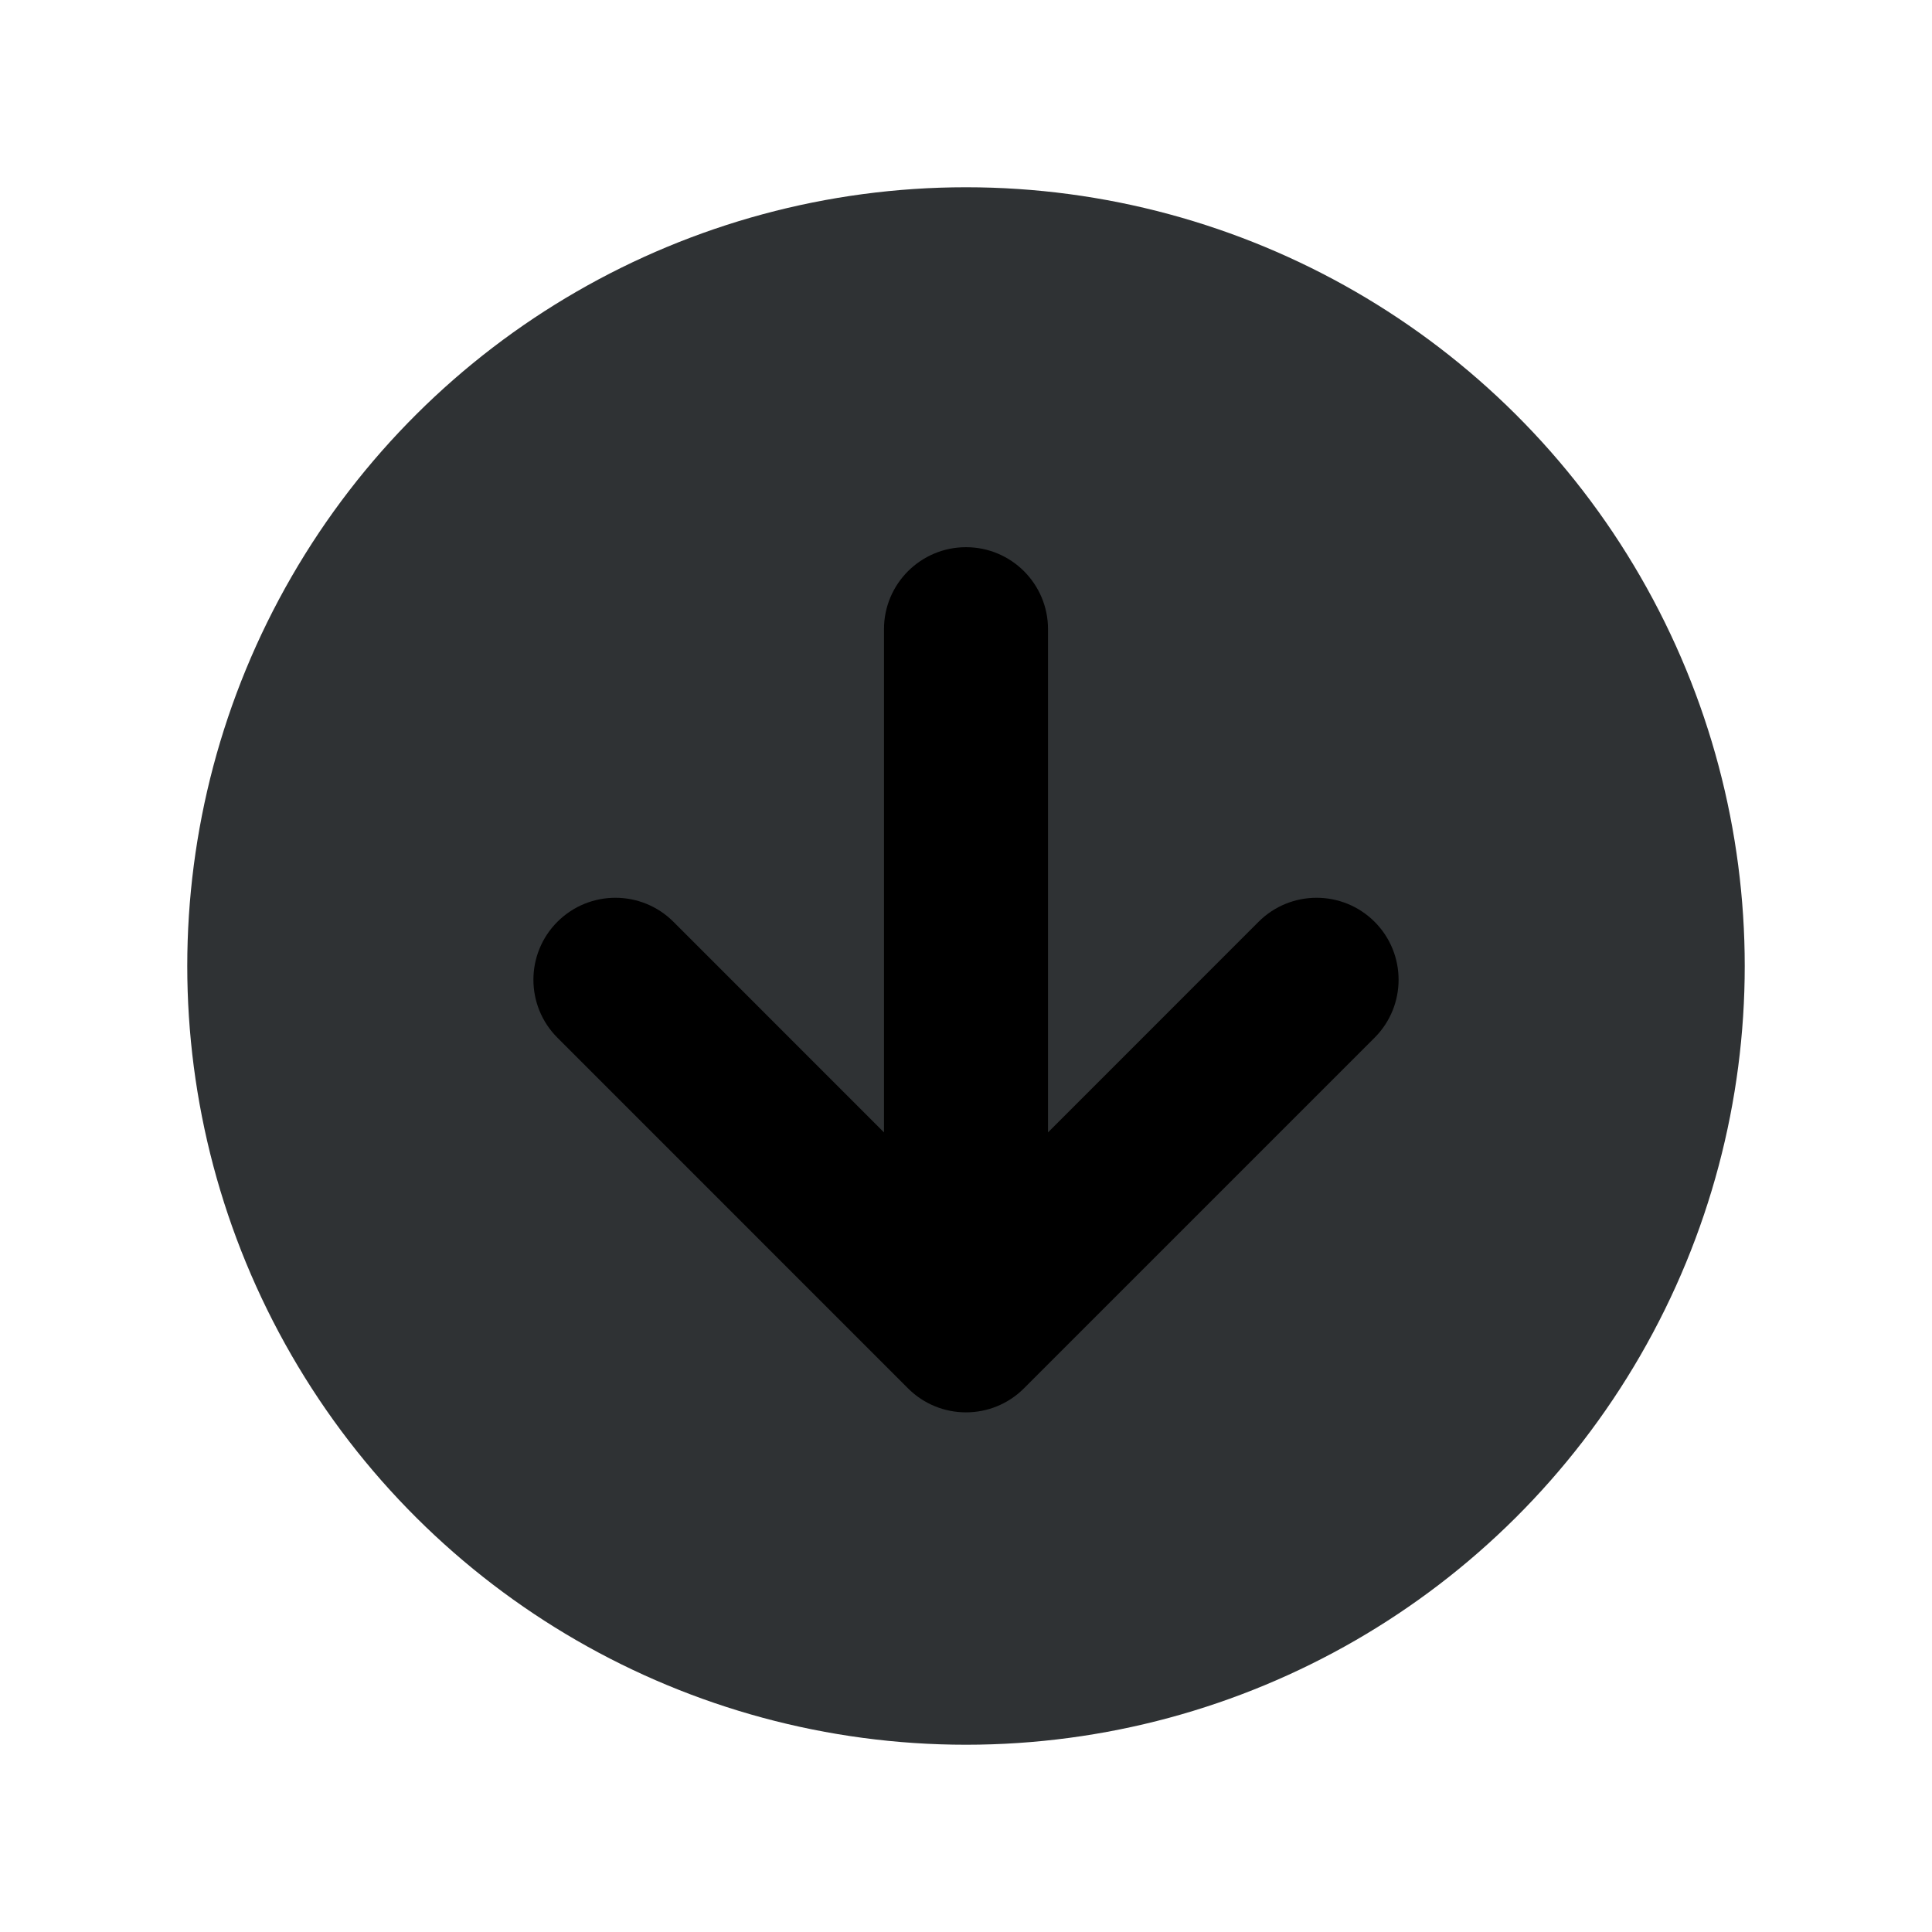
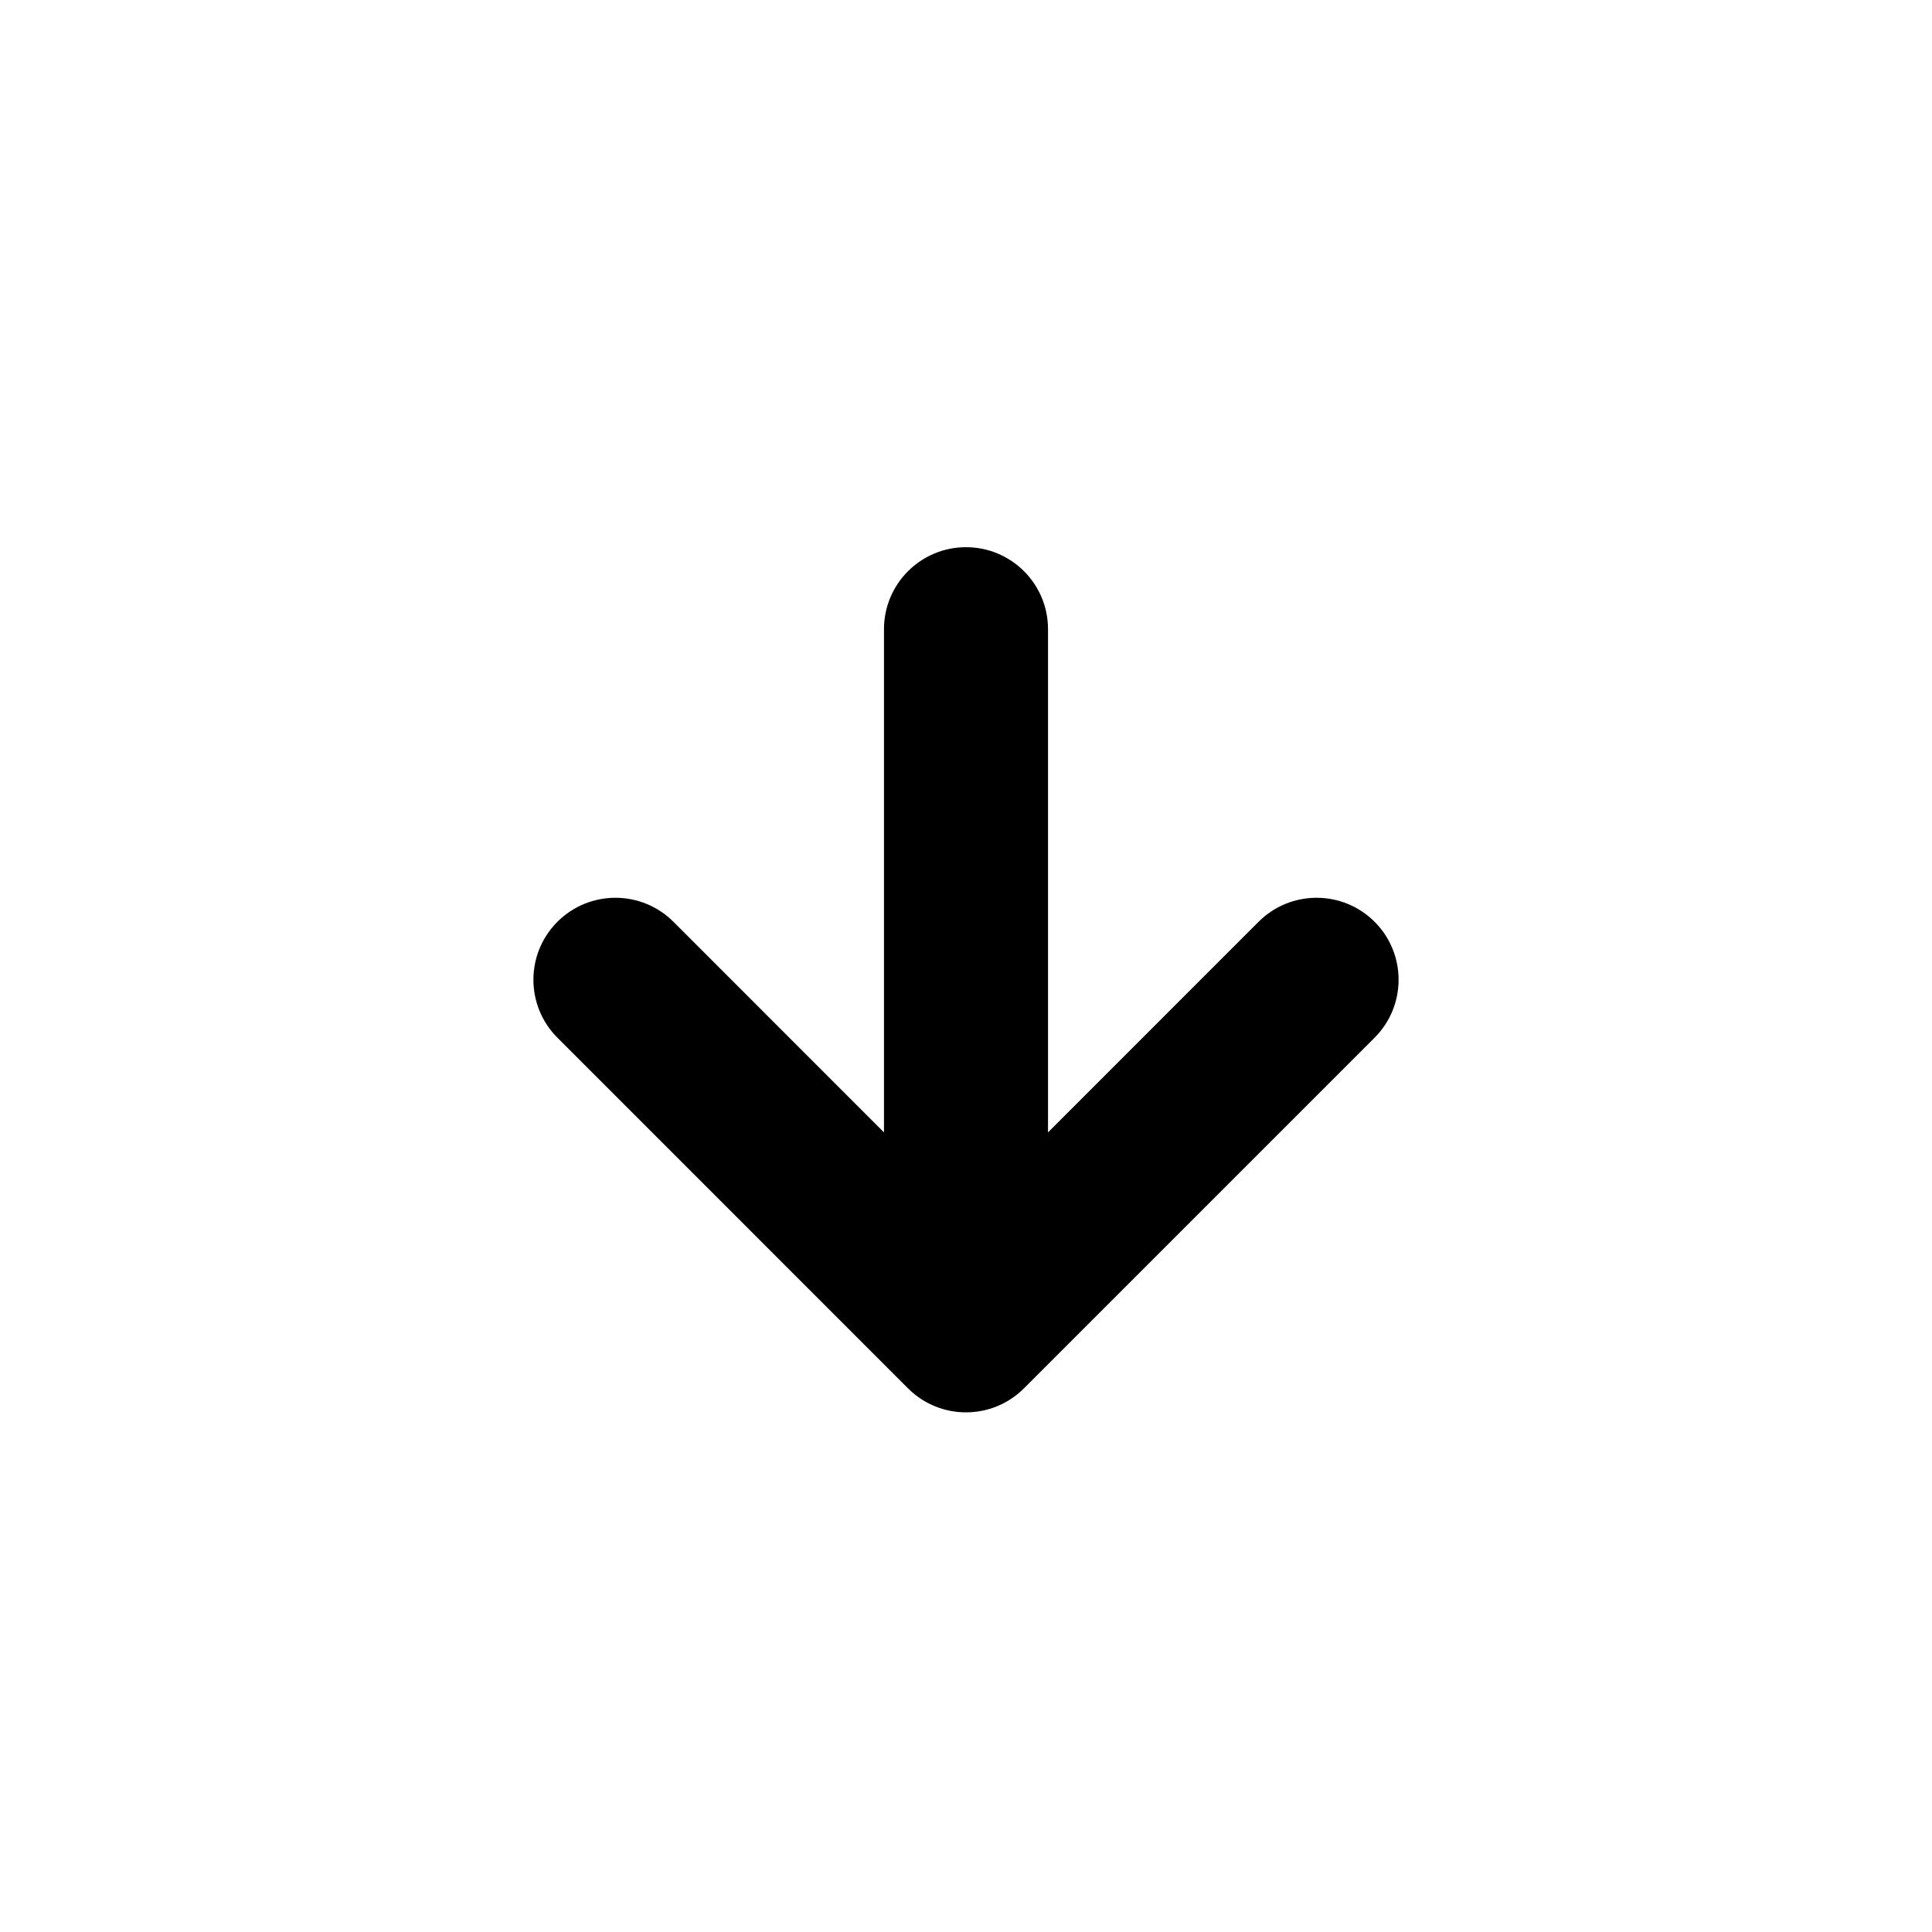
<svg xmlns="http://www.w3.org/2000/svg" width="40" height="40" viewBox="0 0 40 40" fill="none">
-   <ellipse cx="20" cy="20" rx="16.123" ry="16.123" transform="rotate(90 20 20)" fill="#2F3234" />
  <path d="M28.459 21.485C29.122 20.822 29.122 19.747 28.459 19.084C27.796 18.422 26.721 18.422 26.058 19.084L21.698 23.445L21.698 13.026C21.698 12.089 20.938 11.329 20 11.329C19.062 11.329 18.302 12.089 18.302 13.026L18.302 23.445L13.942 19.084C13.279 18.422 12.204 18.422 11.541 19.084C10.878 19.747 10.878 20.822 11.541 21.485L18.799 28.744C19.462 29.407 20.537 29.407 21.2 28.744L28.459 21.485Z" fill="black" />
</svg>